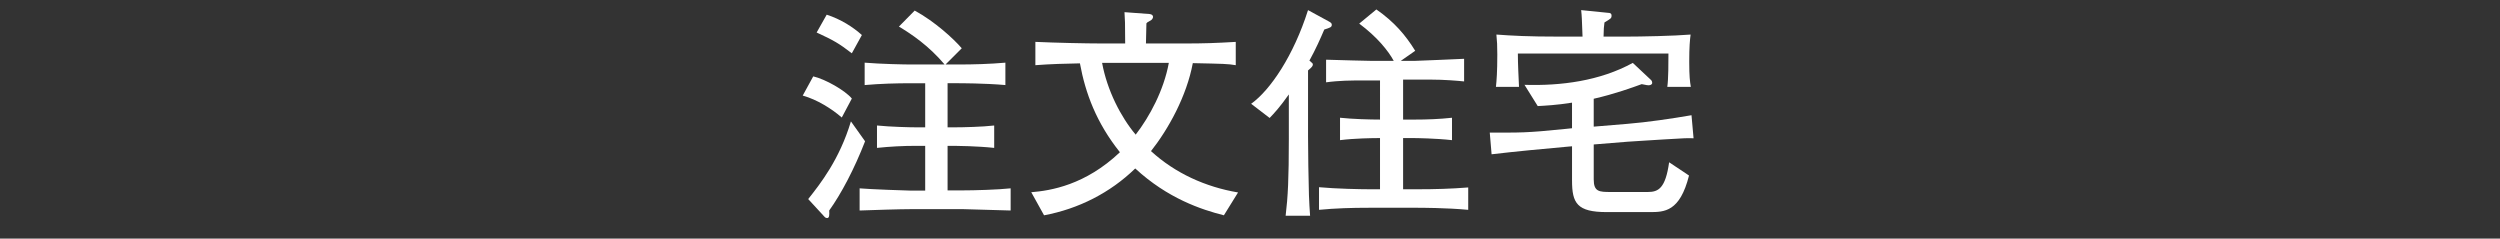
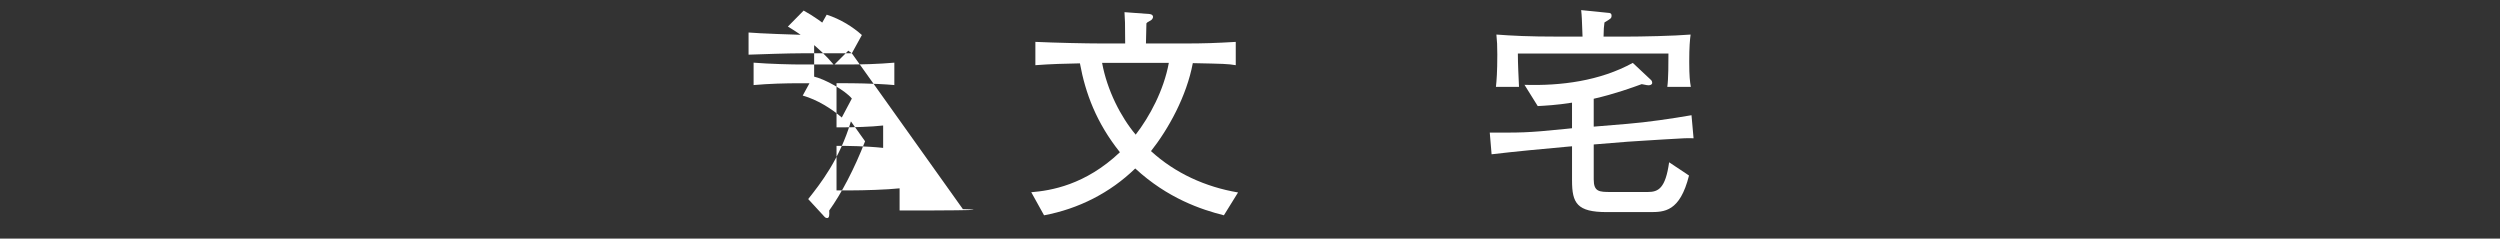
<svg xmlns="http://www.w3.org/2000/svg" version="1.1" id="レイヤー_1" x="0px" y="0px" width="217.035px" height="20.716px" viewBox="0 0 217.035 20.716" enable-background="new 0 0 217.035 20.716" xml:space="preserve">
  <rect x="0" y="0" width="217.035" height="20.716" fill="#333333" stroke="none" />
  <g>
-     <path fill="#FFFFFF" d="M73.079,10.201c-0.873-0.754-2.123-1.547-3.392-1.904l0.913-1.666c1.051,0.238,2.777,1.229,3.352,1.924   L73.079,10.201z M71.987,18.275c0.02,0.376,0.02,0.654-0.178,0.654c-0.08,0-0.179-0.04-0.238-0.119l-1.408-1.528   c1.051-1.329,2.717-3.432,3.709-6.744l1.229,1.726C74.169,14.665,73.039,16.807,71.987,18.275z M73.951,4.627   c-1.111-0.853-1.547-1.111-3.055-1.805l0.873-1.547c1.229,0.397,2.281,1.071,3.055,1.766L73.951,4.627z M83.592,18.156h-4.423   c-1.032,0-3.472,0.079-4.542,0.119v-1.924c0.813,0.079,4.225,0.198,4.483,0.198h1.21v-3.888h-0.793   c-1.131,0-2.261,0.06-3.392,0.178v-1.944c1.17,0.119,2.856,0.159,3.392,0.159h0.793V7.226h-1.19c-1.349,0-2.717,0.04-4.066,0.159   V5.44c1.409,0.119,3.452,0.159,4.066,0.159h2.876c-1.369-1.626-2.876-2.638-3.967-3.292l1.369-1.389   c1.746,0.952,3.372,2.44,4.086,3.273l-1.409,1.408h1.071c1.389,0,2.757-0.04,4.126-0.159v1.944   c-1.785-0.159-3.967-0.159-4.126-0.159h-0.893v3.829h0.615c0.714,0,2.439-0.04,3.432-0.159v1.944   c-1.468-0.159-3.293-0.178-3.432-0.178h-0.615v3.868h1.23c1.13,0,3.134-0.06,4.245-0.179v1.924   C87.599,18.275,83.81,18.156,83.592,18.156z" />
+     <path fill="#FFFFFF" d="M73.079,10.201c-0.873-0.754-2.123-1.547-3.392-1.904l0.913-1.666c1.051,0.238,2.777,1.229,3.352,1.924   L73.079,10.201z M71.987,18.275c0.02,0.376,0.02,0.654-0.178,0.654c-0.08,0-0.179-0.04-0.238-0.119l-1.408-1.528   c1.051-1.329,2.717-3.432,3.709-6.744l1.229,1.726C74.169,14.665,73.039,16.807,71.987,18.275z M73.951,4.627   c-1.111-0.853-1.547-1.111-3.055-1.805l0.873-1.547c1.229,0.397,2.281,1.071,3.055,1.766L73.951,4.627z h-4.423   c-1.032,0-3.472,0.079-4.542,0.119v-1.924c0.813,0.079,4.225,0.198,4.483,0.198h1.21v-3.888h-0.793   c-1.131,0-2.261,0.06-3.392,0.178v-1.944c1.17,0.119,2.856,0.159,3.392,0.159h0.793V7.226h-1.19c-1.349,0-2.717,0.04-4.066,0.159   V5.44c1.409,0.119,3.452,0.159,4.066,0.159h2.876c-1.369-1.626-2.876-2.638-3.967-3.292l1.369-1.389   c1.746,0.952,3.372,2.44,4.086,3.273l-1.409,1.408h1.071c1.389,0,2.757-0.04,4.126-0.159v1.944   c-1.785-0.159-3.967-0.159-4.126-0.159h-0.893v3.829h0.615c0.714,0,2.439-0.04,3.432-0.159v1.944   c-1.468-0.159-3.293-0.178-3.432-0.178h-0.615v3.868h1.23c1.13,0,3.134-0.06,4.245-0.179v1.924   C87.599,18.275,83.81,18.156,83.592,18.156z" />
    <path fill="#FFFFFF" d="M106.251,18.691c-1.964-0.496-4.88-1.468-7.697-4.066c-2.182,2.122-4.939,3.511-7.915,4.066l-1.111-2.003   c1.686-0.139,4.681-0.615,7.696-3.472c-2.043-2.559-2.995-5.118-3.471-7.716c-1.17,0.02-2.618,0.06-3.868,0.159V3.635   c1.766,0.08,4.384,0.139,5.733,0.139h2.063c0-1.865-0.02-2.083-0.06-2.718l2.142,0.159c0.08,0,0.337,0.04,0.337,0.258   c0,0.119-0.119,0.258-0.198,0.298c-0.258,0.139-0.298,0.159-0.377,0.258c0,0.278-0.04,1.507-0.04,1.746h3.233   c1.885,0,2.837-0.04,4.563-0.139v2.023c-0.714-0.119-1.012-0.119-3.729-0.178c-0.536,2.876-2.123,5.732-3.63,7.637   c2.103,1.924,4.741,3.114,7.558,3.59L106.251,18.691z M95.678,5.46c0.436,2.38,1.626,4.701,2.916,6.229   c1.21-1.567,2.44-3.848,2.876-6.229H95.678z" />
-     <path fill="#FFFFFF" d="M114.965,2.564c-0.337,0.793-0.714,1.646-1.289,2.698c0.258,0.218,0.297,0.238,0.297,0.337   c0,0.119-0.06,0.218-0.417,0.516v5.732c0,1.27,0.04,3.829,0.079,5.098c0.02,0.674,0.06,1.15,0.099,1.785h-2.123   c0.199-1.646,0.278-3.194,0.278-6.725V8.198c-0.813,1.15-1.27,1.626-1.666,2.043l-1.607-1.23c1.667-1.19,3.689-4.186,4.939-8.133   l1.785,0.972c0.179,0.099,0.278,0.159,0.278,0.297C115.62,2.366,115.461,2.406,114.965,2.564z M123.098,18.037h-4.285   c-1.428,0-2.876,0.04-4.304,0.179v-1.964c1.488,0.139,3.65,0.178,4.304,0.178h0.992v-4.443c-0.655,0-2.182,0.02-3.472,0.179v-1.944   c1.091,0.119,2.619,0.159,3.472,0.159V6.988h-2.242c-0.06,0-1.309,0-2.44,0.159V5.183c1.17,0.04,3.709,0.099,3.829,0.099h2.043   c-0.476-0.873-1.428-2.063-2.995-3.233l1.488-1.229c1.567,1.091,2.539,2.241,3.372,3.59l-1.25,0.873h1.25   c0.297,0,3.789-0.159,4.245-0.178v1.964c-0.576-0.06-1.726-0.159-2.936-0.159h-2.36v3.472h0.972c1.091,0,2.182-0.04,3.273-0.159   v1.944c-1.409-0.159-3.154-0.179-3.273-0.179h-0.972v4.443h1.289c1.448,0,2.896-0.04,4.364-0.158v1.944   C125.577,18.037,123.256,18.037,123.098,18.037z" />
    <path fill="#FFFFFF" d="M144.428,12.105c-0.496,0.04-2.698,0.159-3.134,0.198l-2.936,0.238v2.678v0.357   c0,1.071,0.476,1.091,1.468,1.091h3.233c0.913,0,1.527-0.317,1.845-2.579l1.726,1.15c-0.793,3.154-2.143,3.174-3.412,3.174h-3.729   c-2.579,0-3.015-0.773-3.015-2.737v-2.976l-0.457,0.04c-2.182,0.198-4.344,0.397-6.526,0.655l-0.159-1.884   c2.678,0,3.055,0.04,6.566-0.317l0.575-0.06V8.912c-1.369,0.218-2.321,0.258-2.976,0.297l-1.15-1.845   c3.174,0.099,6.546-0.337,9.402-1.904l1.606,1.507c0.04,0.04,0.08,0.139,0.08,0.218c0,0.159-0.159,0.218-0.317,0.218   c-0.08,0-0.119,0-0.595-0.099c-0.813,0.297-2.341,0.853-4.166,1.27v2.42l2.876-0.238c1.726-0.139,3.908-0.457,5.613-0.754   l0.179,2.003C146.57,11.986,146.233,11.986,144.428,12.105z M144.745,7.543c0.099-0.674,0.099-2.182,0.099-2.896h-13.072   c0,0.913,0.059,1.984,0.099,2.896h-2.003c0.059-0.555,0.119-1.309,0.119-2.797c0-0.833-0.02-1.13-0.079-1.746   c1.369,0.099,2.678,0.179,5.534,0.179h1.944c-0.06-1.587-0.06-1.766-0.119-2.301l2.36,0.238c0.139,0,0.278,0.04,0.278,0.238   c0,0.238-0.06,0.258-0.615,0.595c-0.06,0.437-0.06,0.516-0.079,1.23h1.805c1.507,0,4.324-0.06,5.752-0.179   c-0.06,0.476-0.119,1.032-0.119,2.361c0,1.309,0.06,1.706,0.139,2.182H144.745z" />
  </g>
</svg>